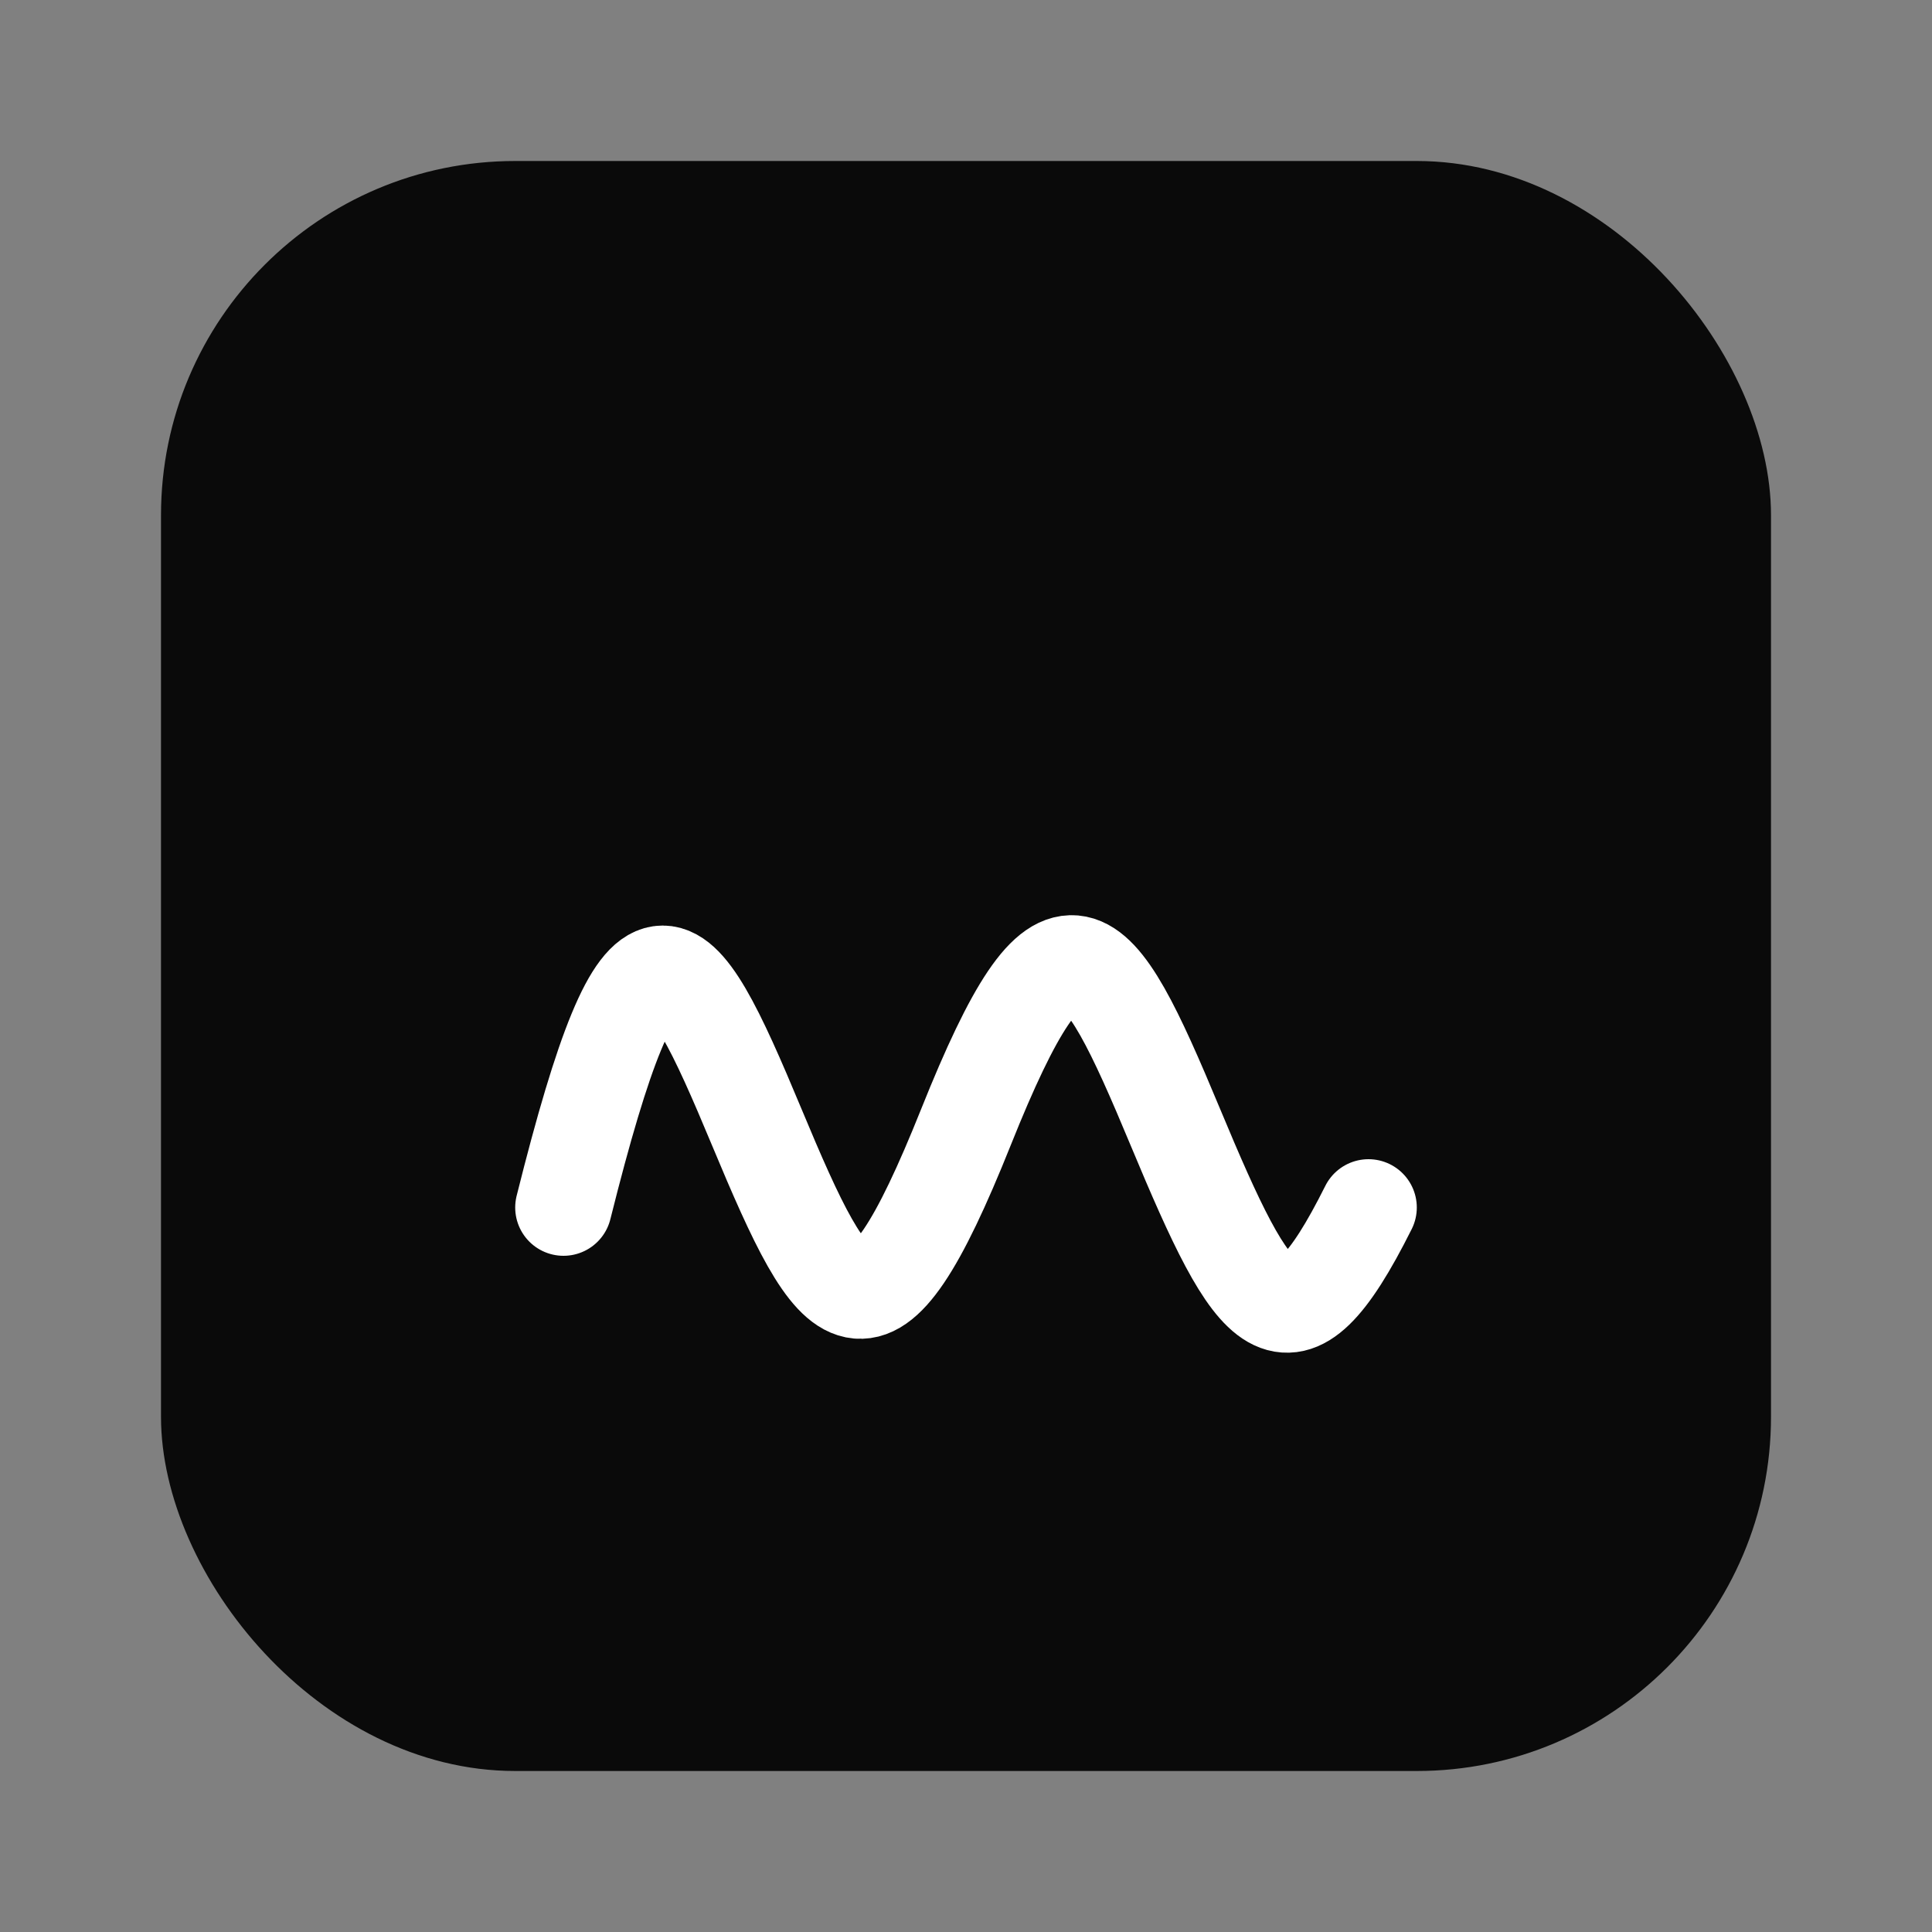
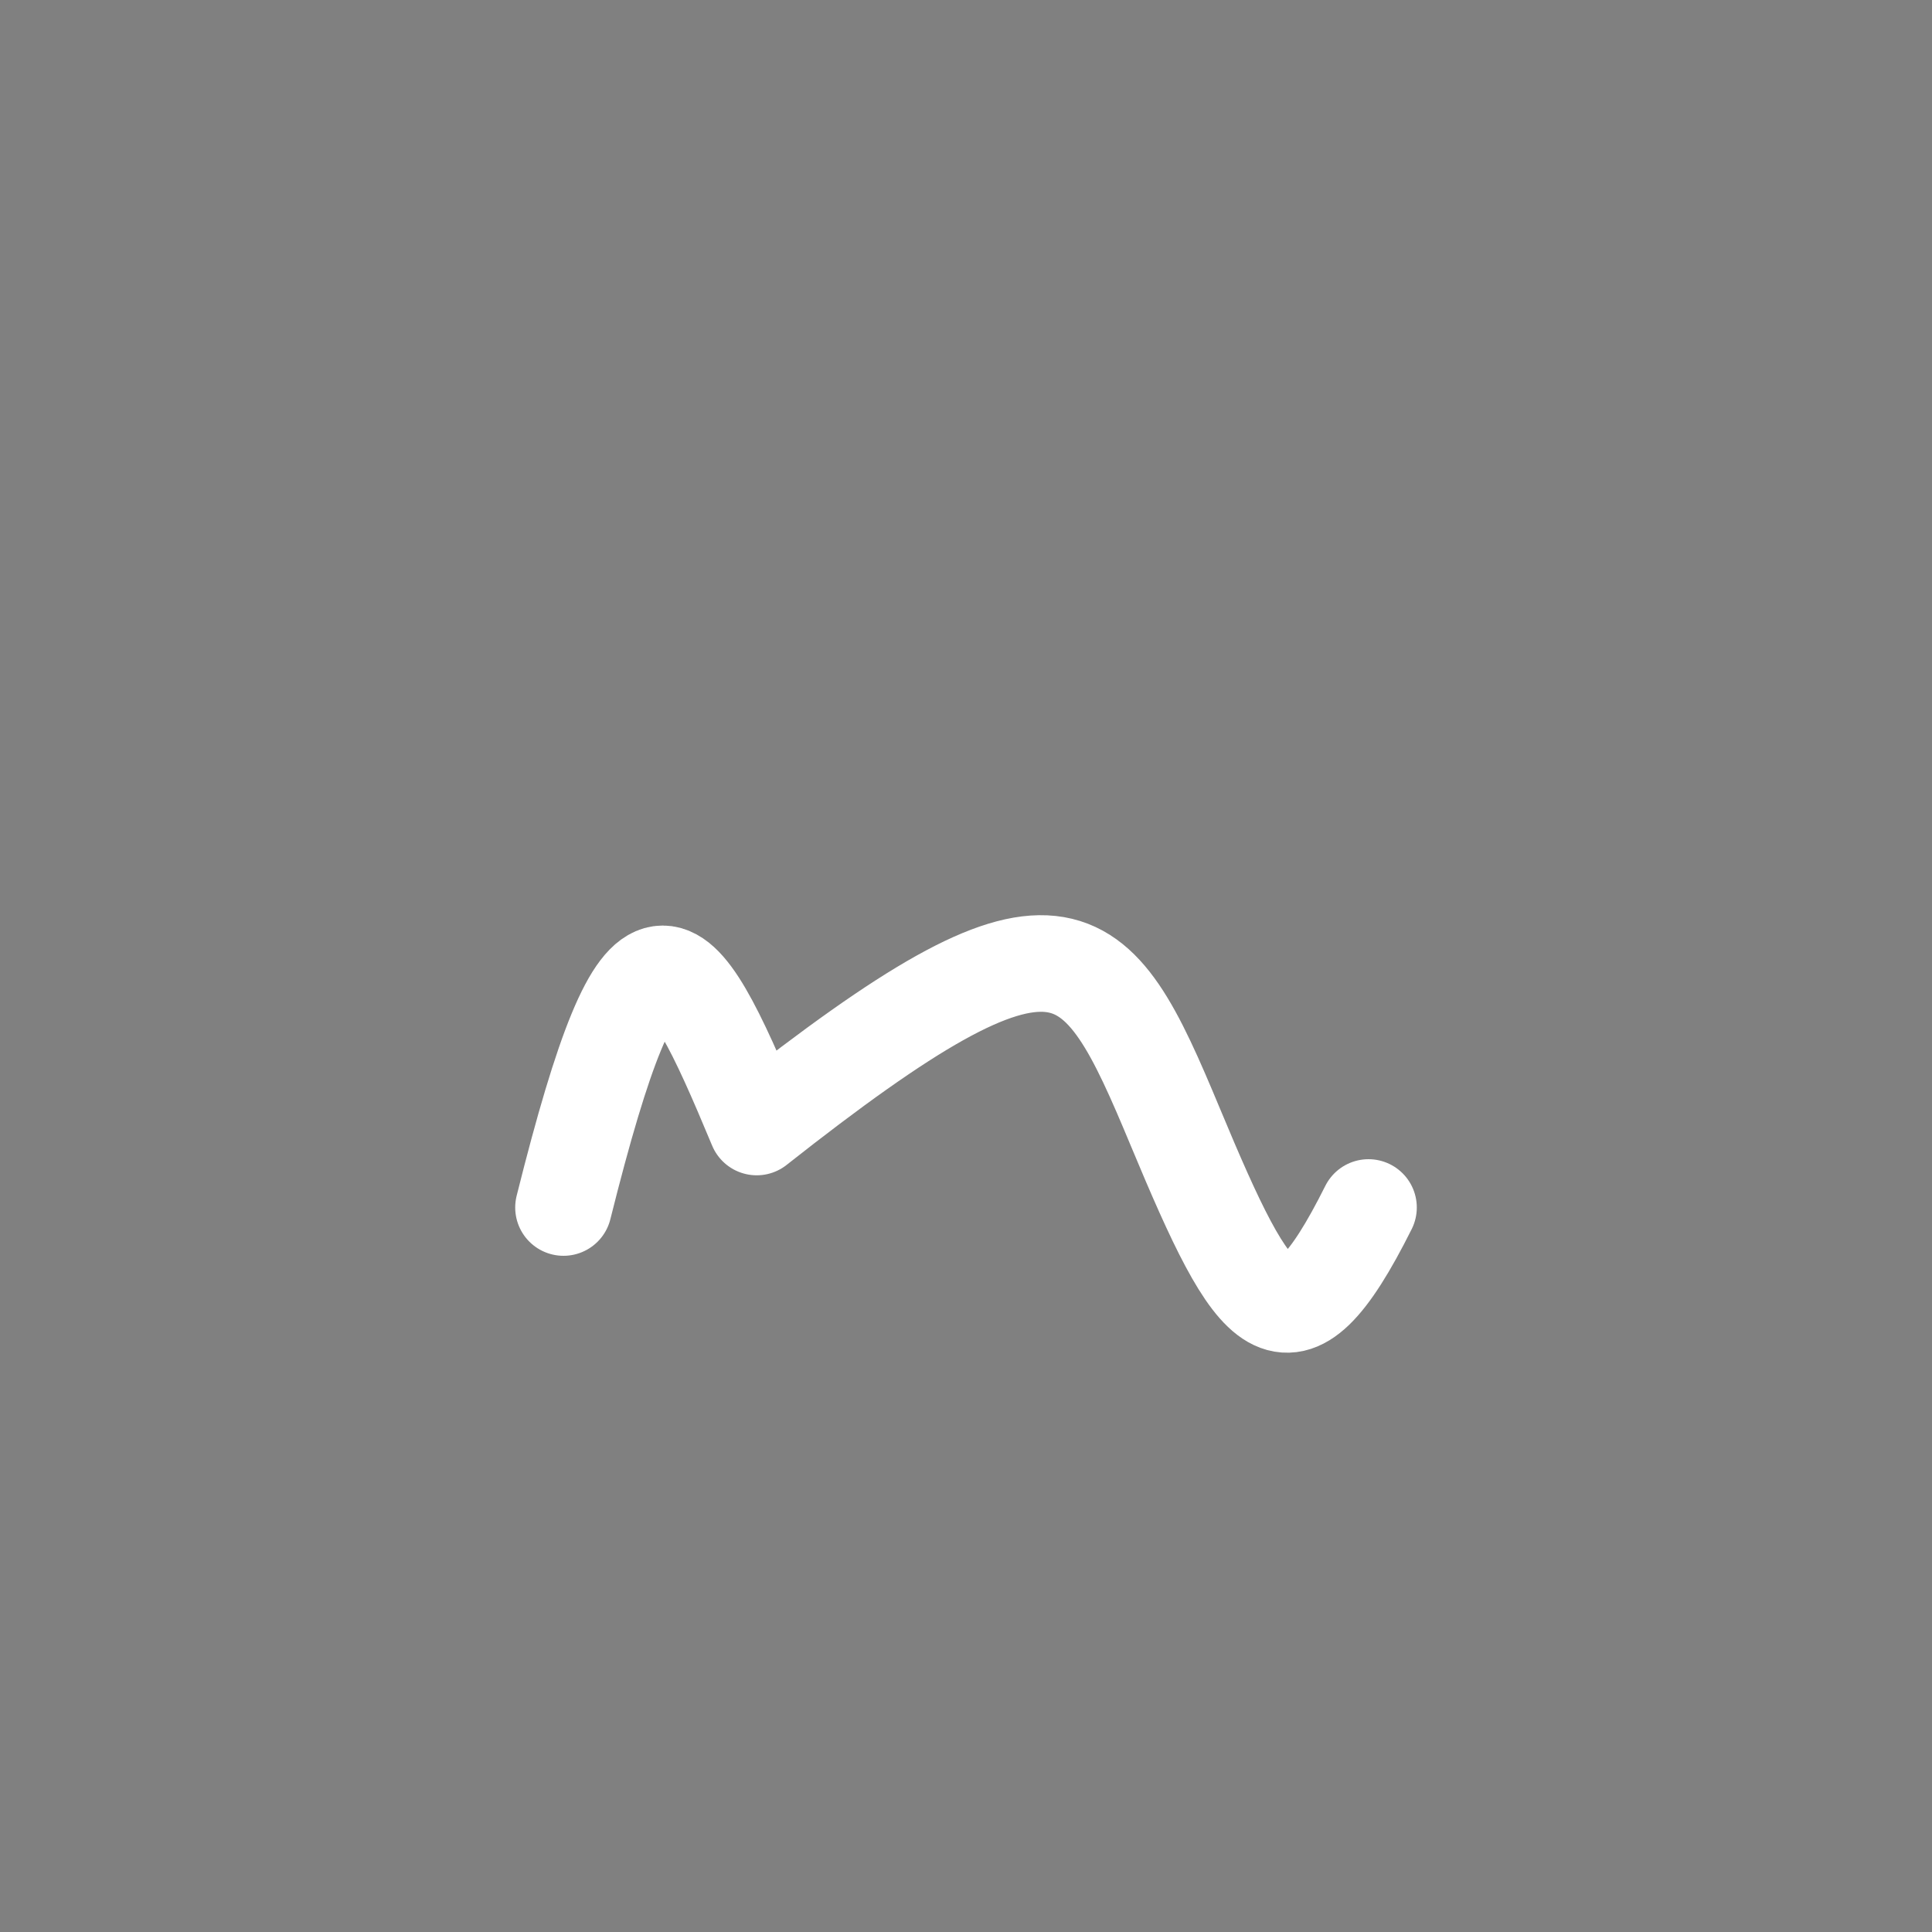
<svg xmlns="http://www.w3.org/2000/svg" width="120" height="120" viewBox="0 0 120 120" fill="none">
  <rect x="0" y="0" width="120" height="120" fill="#808080" stroke="none" />
-   <rect x="10" y="10" width="100" height="100" rx="22" fill="#0a0a0a" />
-   <path d="M35 75 C40 55, 42 58, 47 70 C52 82, 54 85, 60 70 C66 55, 68 58, 73 70 C78 82, 80 85, 85 75" stroke="#ffffff" stroke-width="6" stroke-linecap="round" stroke-linejoin="round" fill="none" />
+   <path d="M35 75 C40 55, 42 58, 47 70 C66 55, 68 58, 73 70 C78 82, 80 85, 85 75" stroke="#ffffff" stroke-width="6" stroke-linecap="round" stroke-linejoin="round" fill="none" />
</svg>